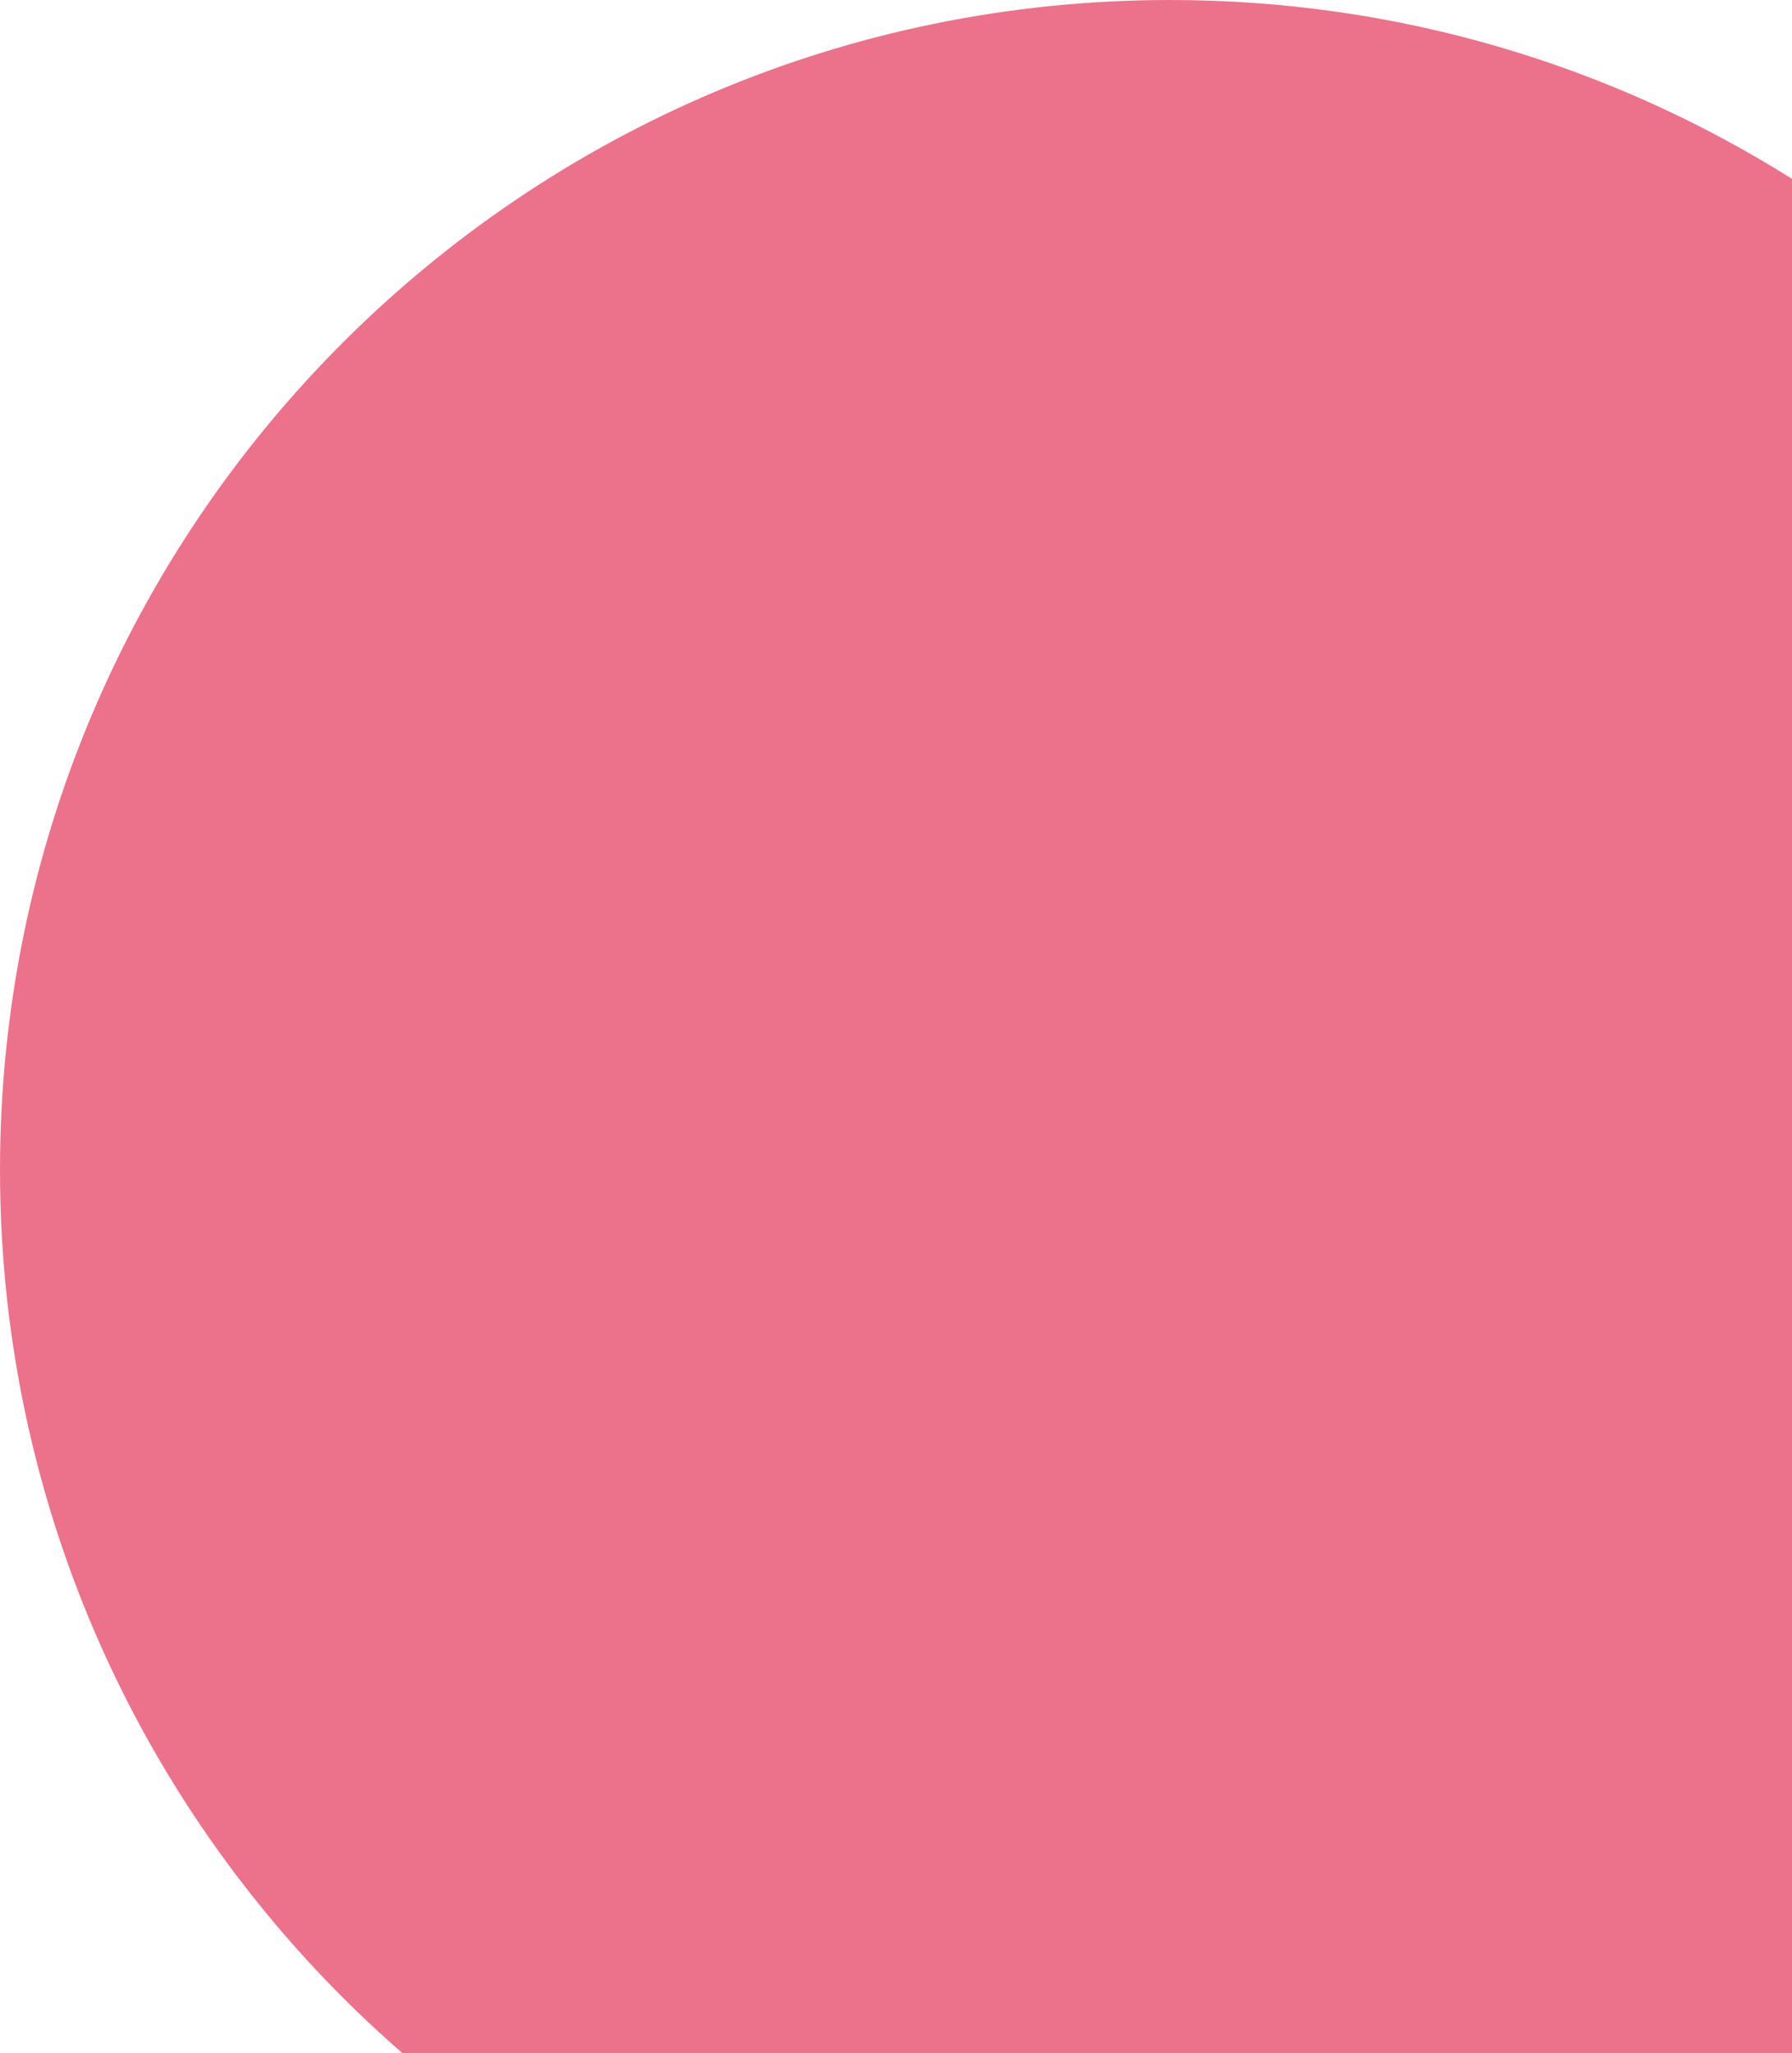
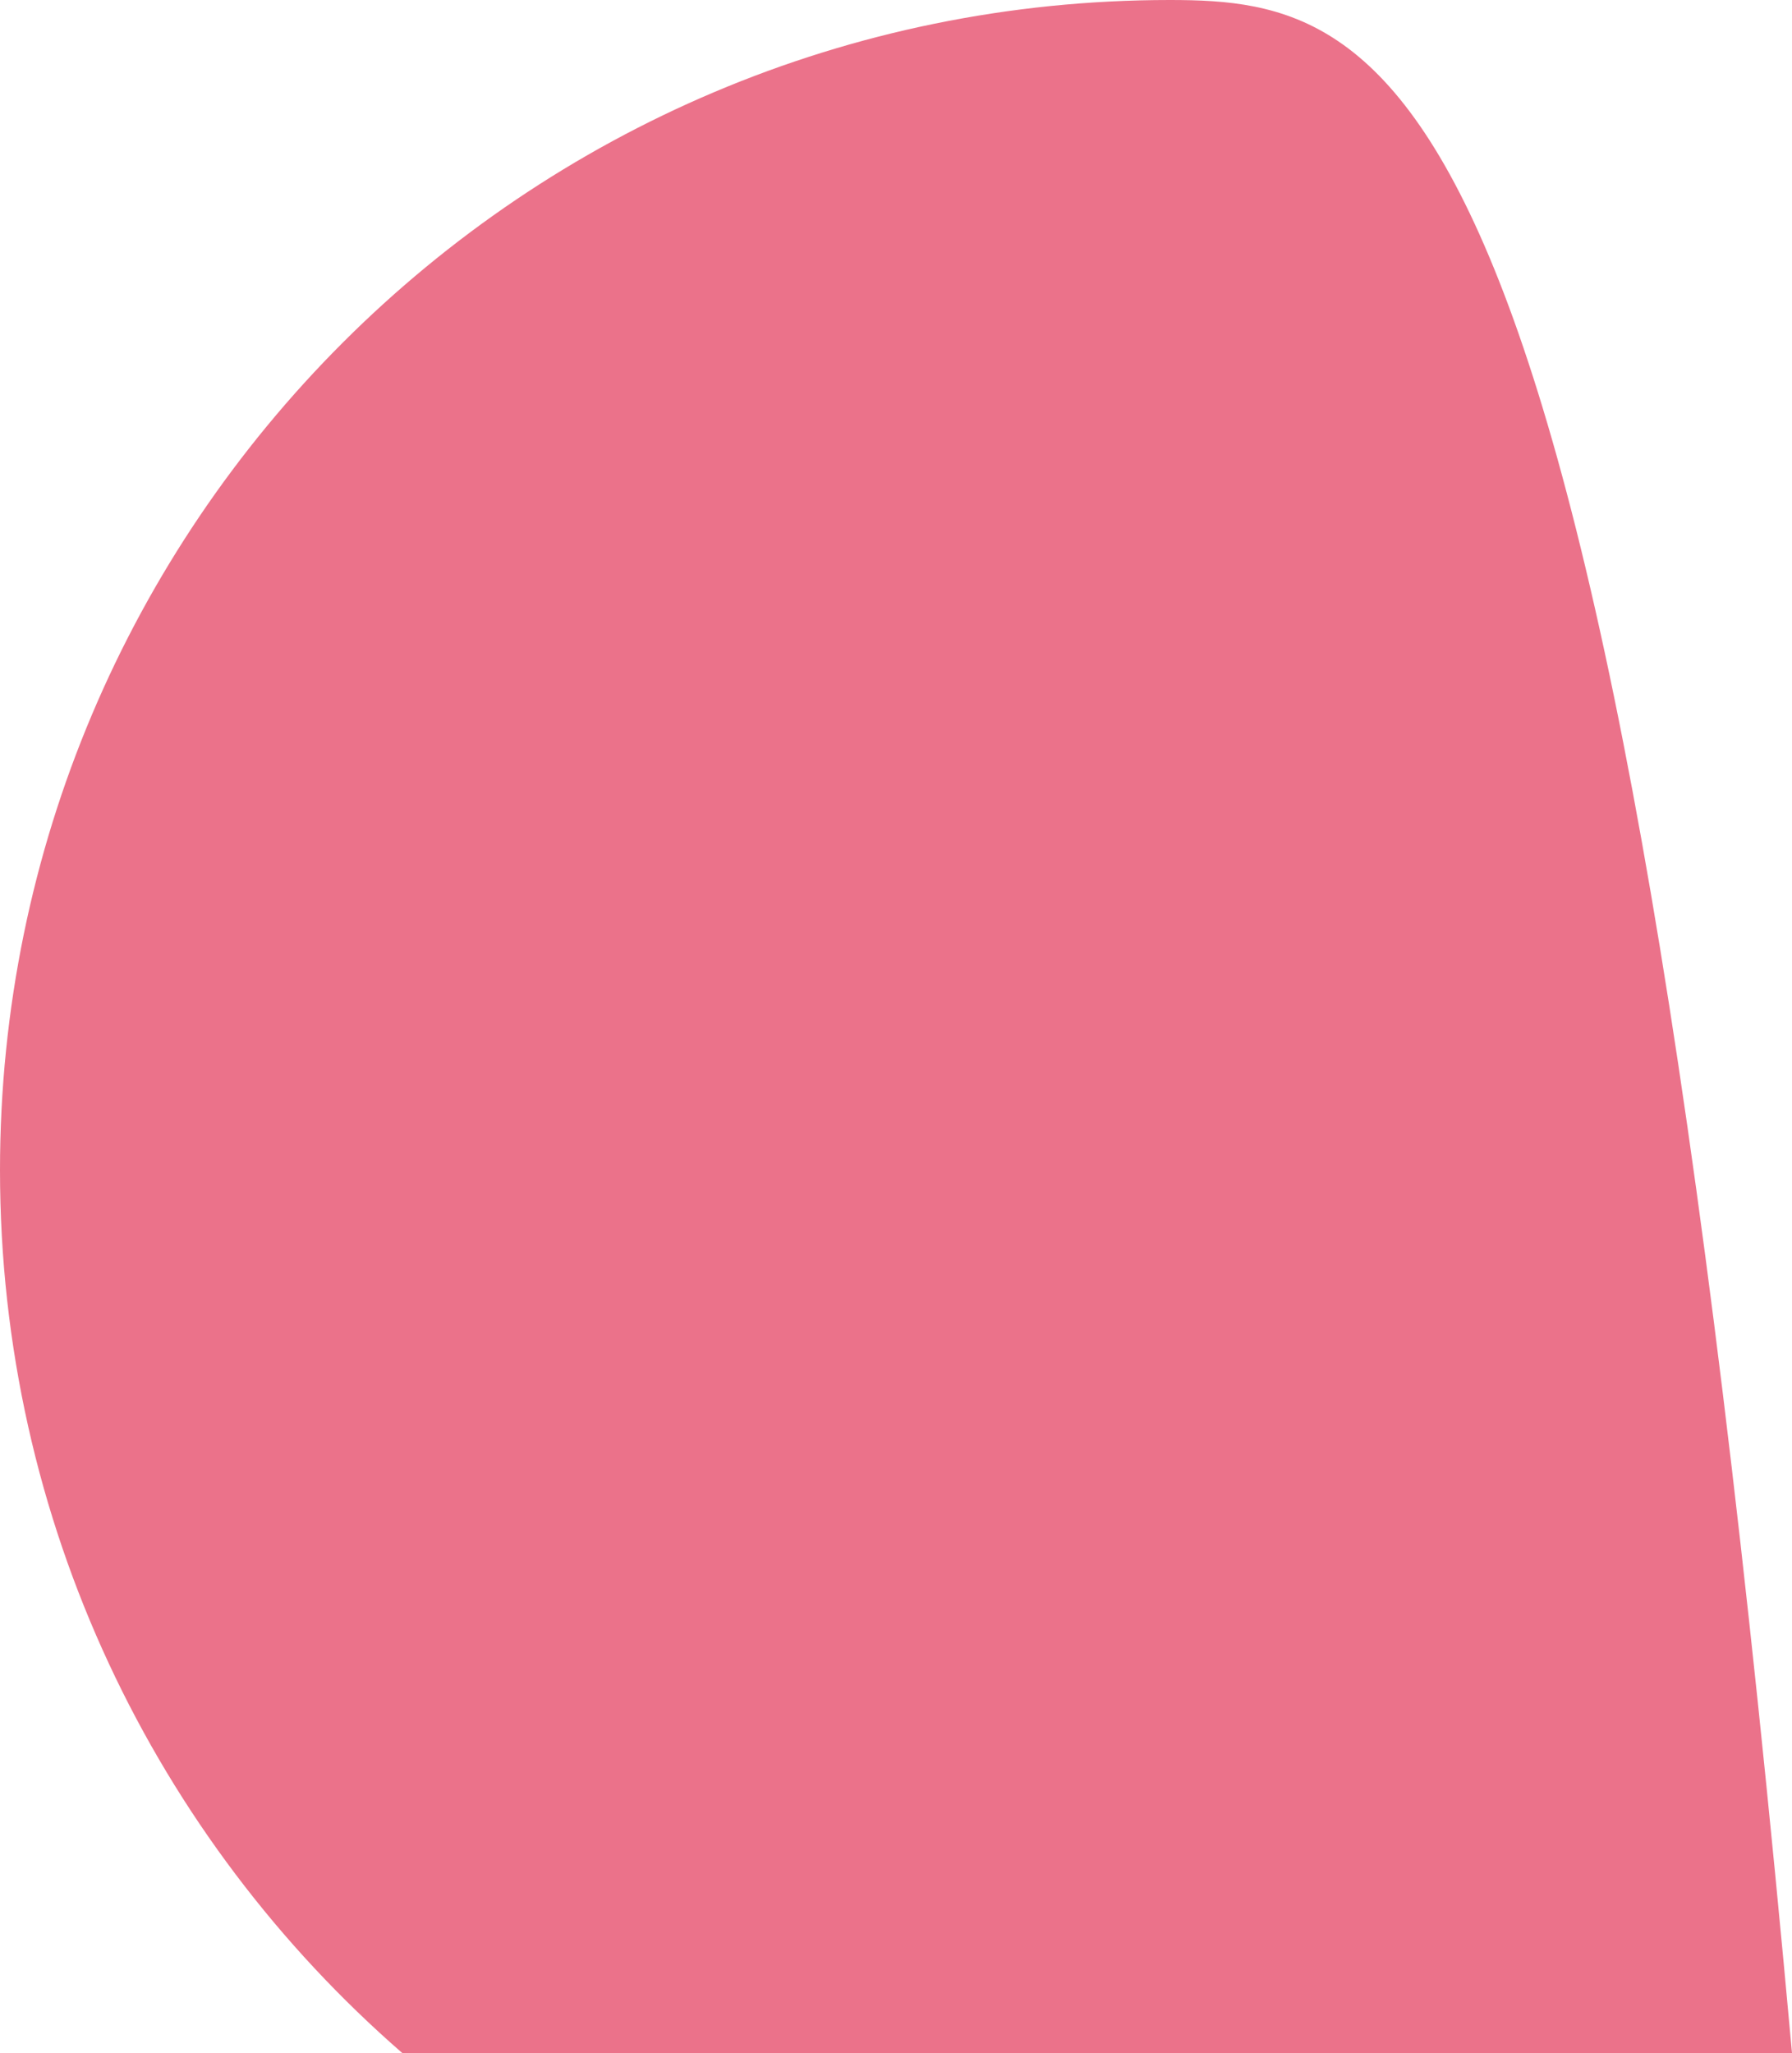
<svg xmlns="http://www.w3.org/2000/svg" width="206" height="236" viewBox="0 0 206 236" fill="none">
-   <path d="M134.5 0C60.218 0 0 60.218 0 134.5C0 175.012 17.912 211.341 46.247 236H206V20.558C185.288 7.533 160.774 0 134.5 0Z" fill="#EB728A" />
+   <path d="M134.5 0C60.218 0 0 60.218 0 134.5C0 175.012 17.912 211.341 46.247 236H206C185.288 7.533 160.774 0 134.5 0Z" fill="#EB728A" />
</svg>